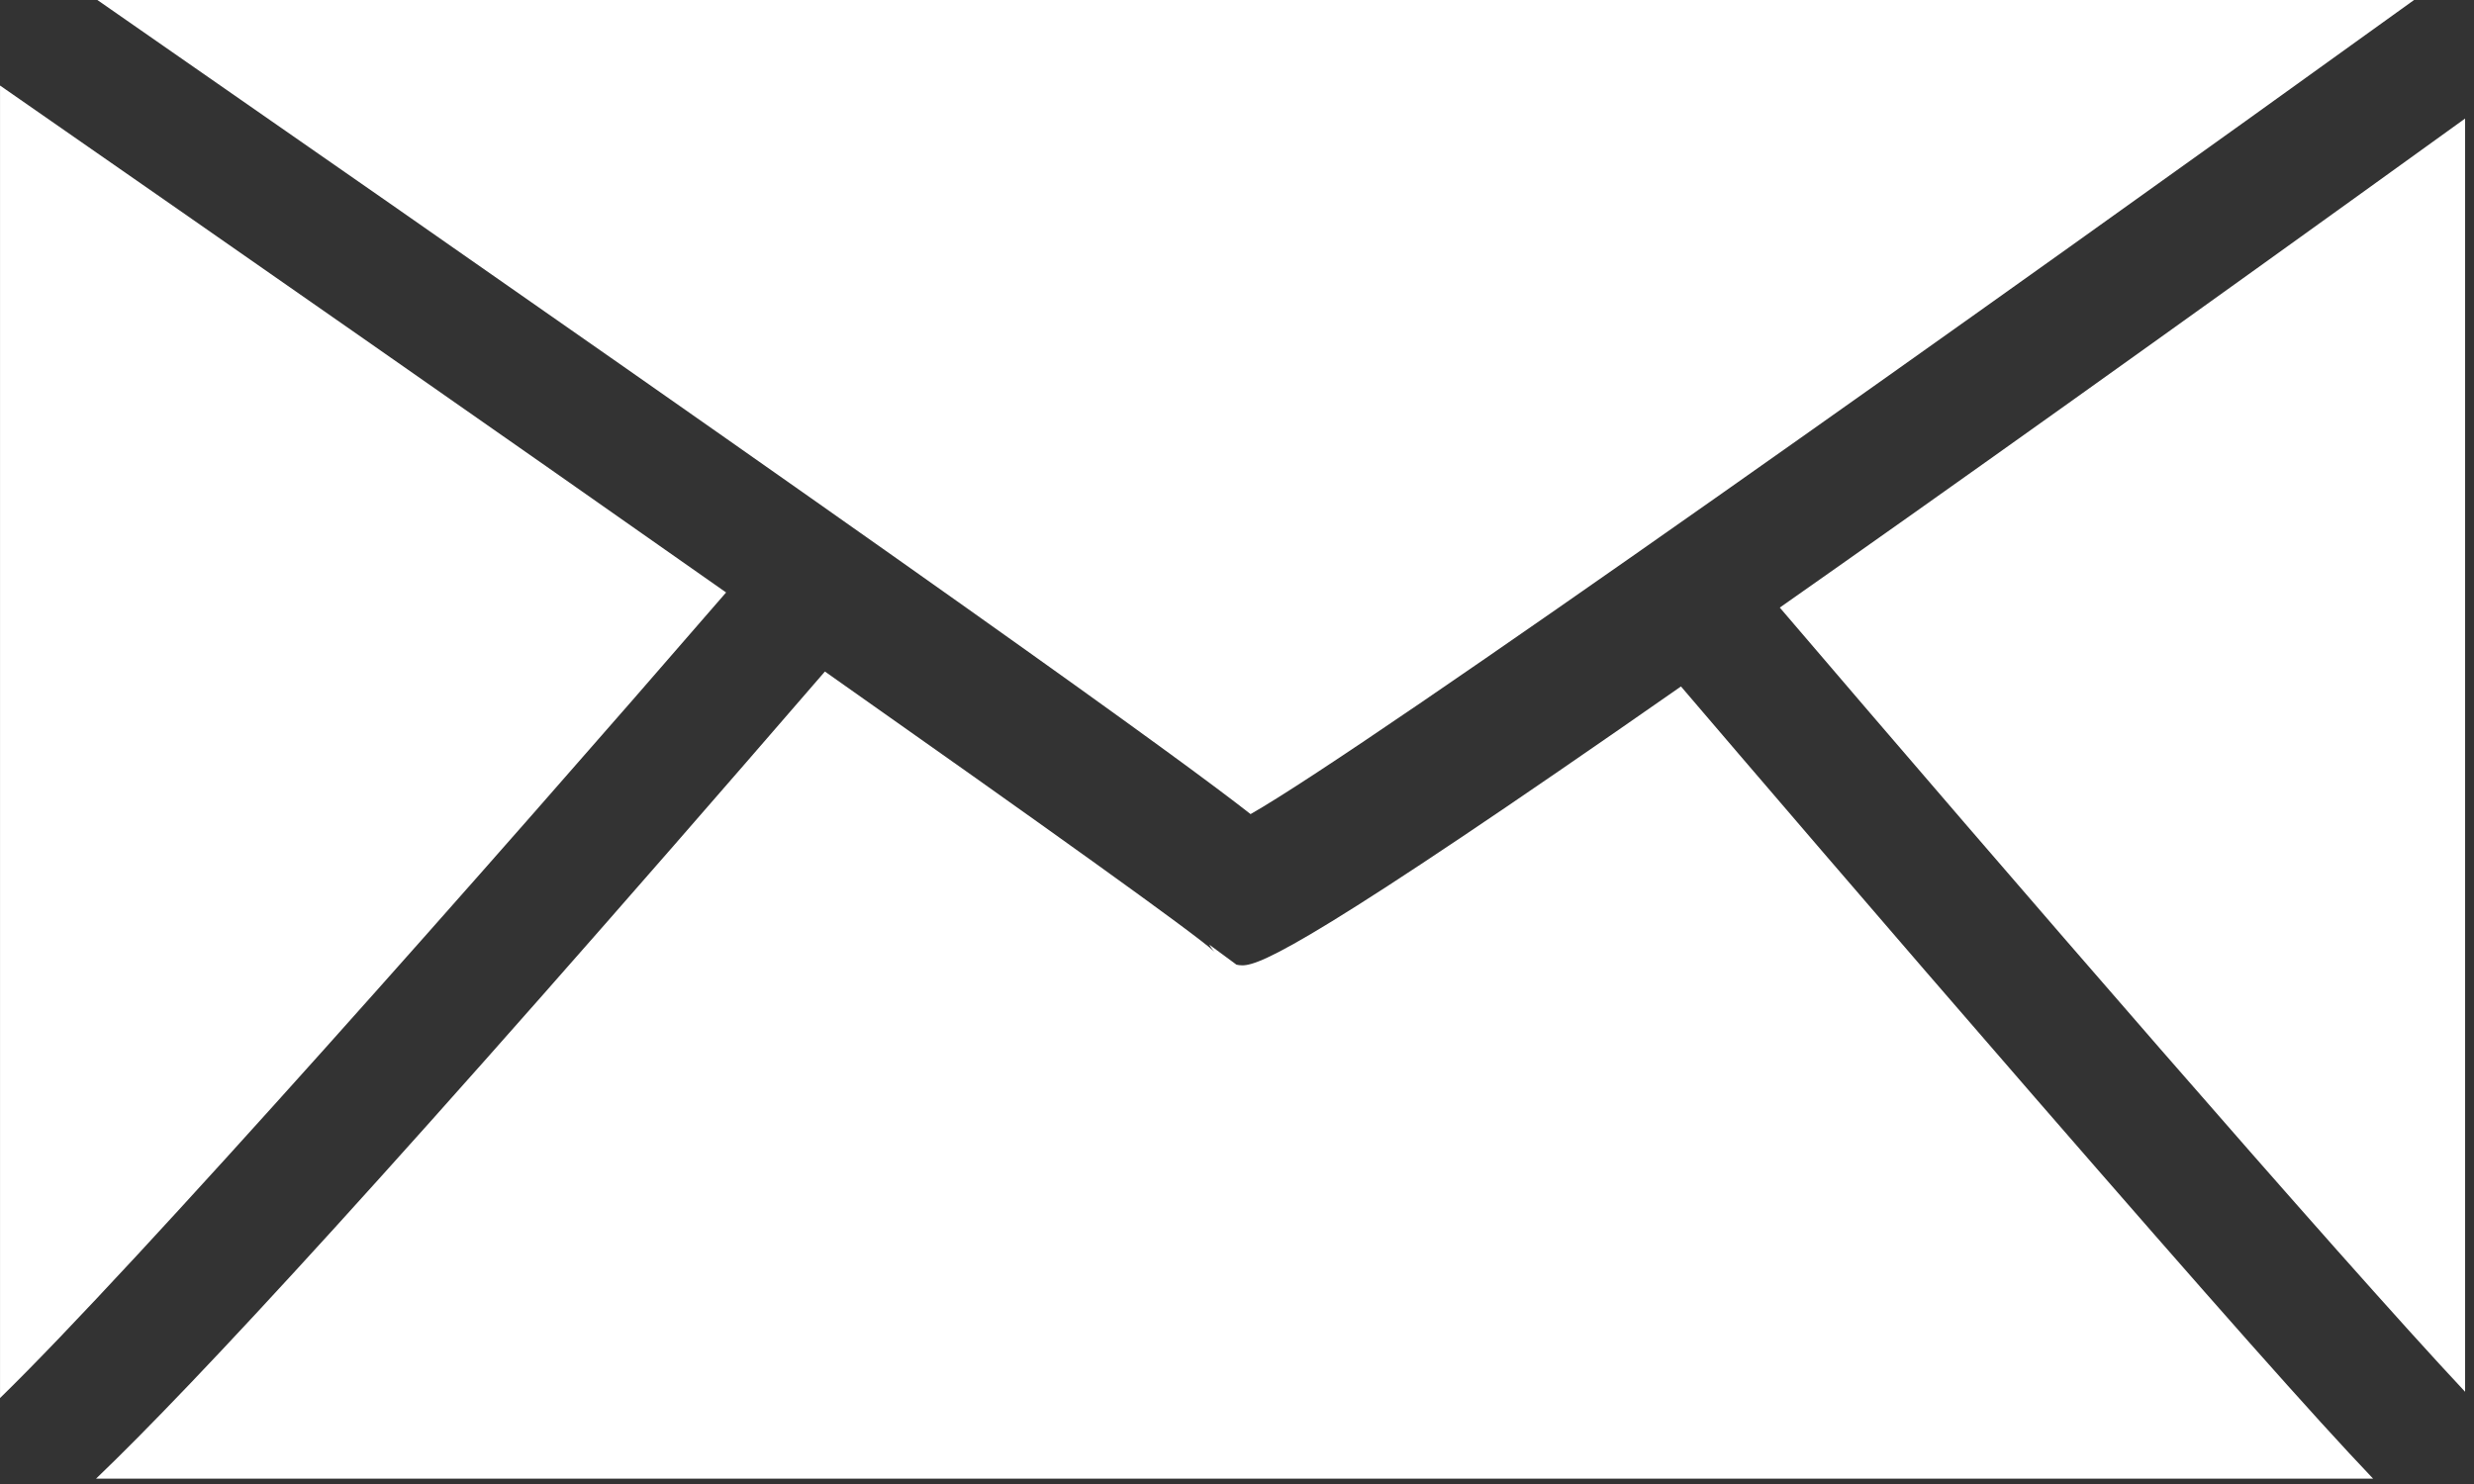
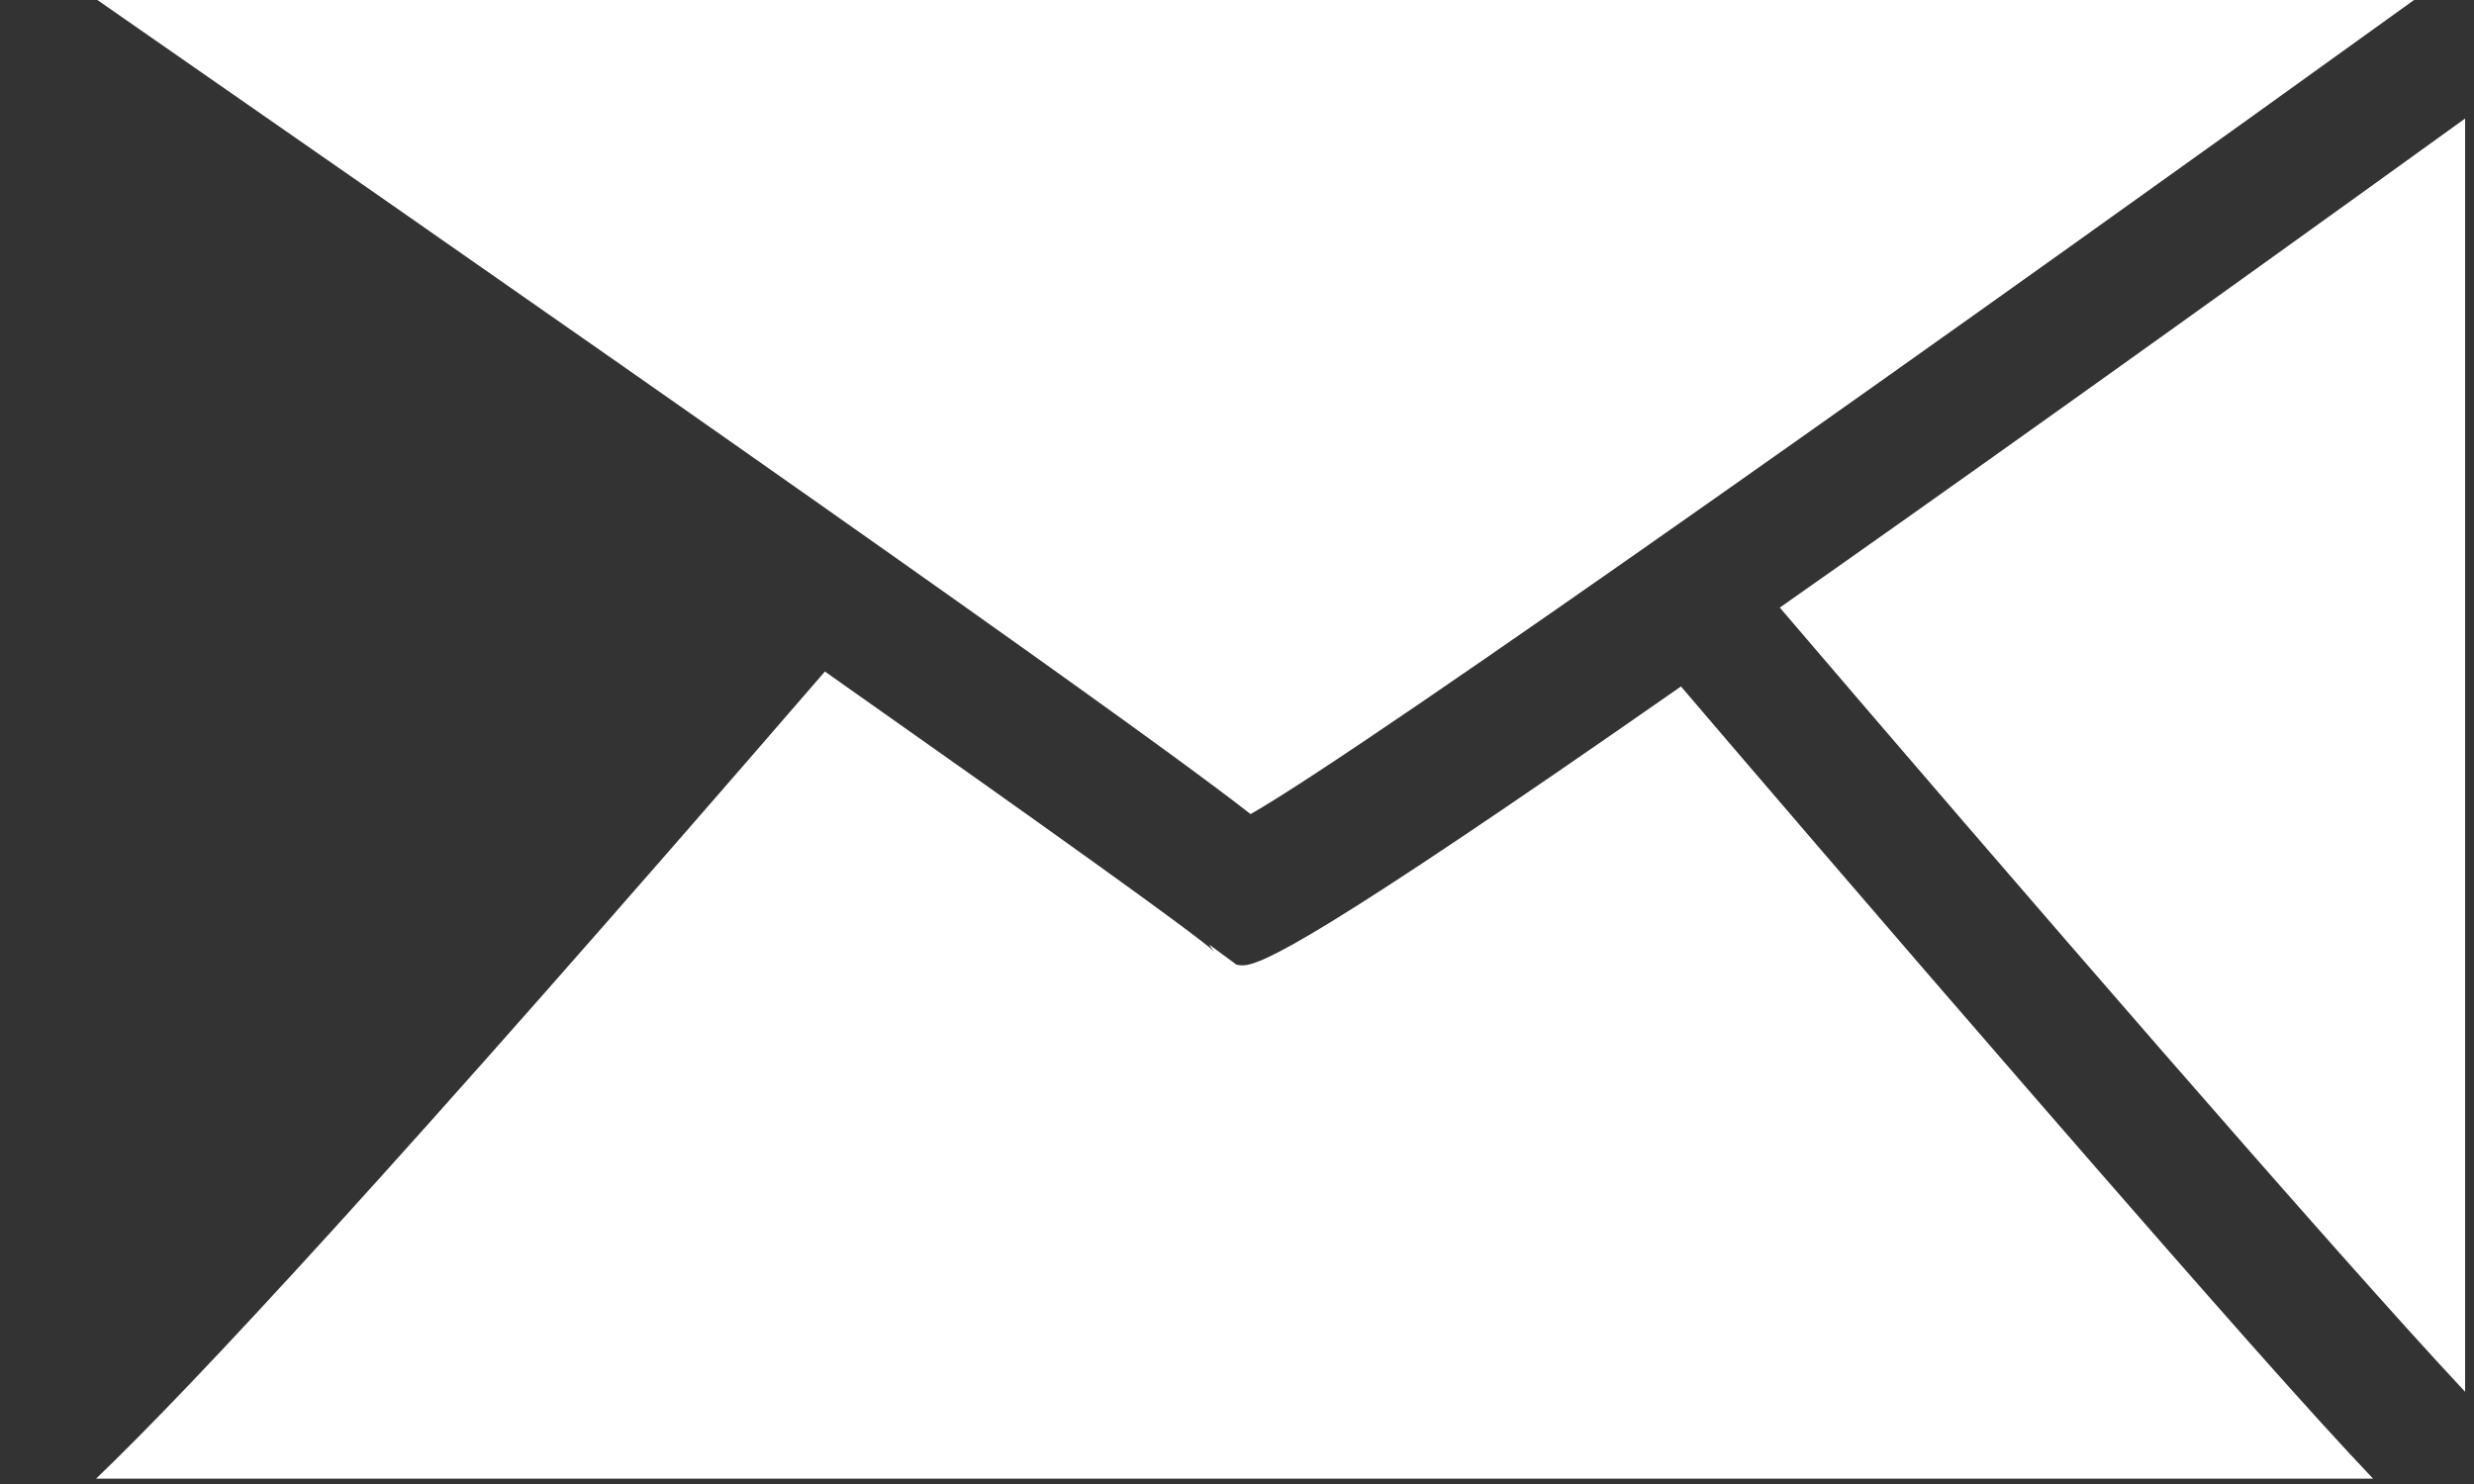
<svg xmlns="http://www.w3.org/2000/svg" width="100%" height="100%" viewBox="0 0 265 159" version="1.1" xml:space="preserve" style="fill-rule:evenodd;clip-rule:evenodd;stroke-linejoin:round;stroke-miterlimit:1.414;">
  <rect x="0" y="0" width="265" height="159" fill="#333333" stroke="none" />
  <g transform="matrix(8.333,0,0,8.333,77.775,95.477)">
-     <path d="M0,-3.84C-2.907,-5.884 -6.403,-8.322 -9.333,-10.358L-9.333,6.518C-7.62,4.85 -3.035,-0.332 0,-3.84" style="fill:white;fill-rule:nonzero;" />
-   </g>
+     </g>
  <g transform="matrix(8.333,0,0,8.333,10.434,87.225)">
    <path d="M0,-10.467C10.898,-2.897 13.945,-0.689 14.823,0C16.327,-0.854 24.277,-6.502 29.778,-10.467L0,-10.467Z" style="fill:white;fill-rule:nonzero;" />
  </g>
  <g transform="matrix(8.333,0,0,8.333,218.004,112.747)">
    <path d="M0,0.586C-1.918,-1.622 -3.826,-3.851 -4.554,-4.704C-9.234,-1.437 -9.952,-1.118 -10.193,-1.118C-10.223,-1.118 -10.246,-1.122 -10.268,-1.127L-10.618,-1.385C-10.586,-1.327 -10.552,-1.295 -10.548,-1.291C-10.778,-1.509 -12.823,-2.97 -15.558,-4.896C-21.106,1.523 -23.681,4.289 -24.927,5.482L4.343,5.482C3.594,4.697 2.312,3.248 0,0.586" style="fill:white;fill-rule:nonzero;" />
  </g>
  <g transform="matrix(8.333,0,0,8.333,264.047,12.7)">
    <path d="M0,16.371L0,0C-3.819,2.755 -6.672,4.788 -8.809,6.288C-5.873,9.726 -1.631,14.63 0,16.371" style="fill:white;fill-rule:nonzero;" />
  </g>
</svg>